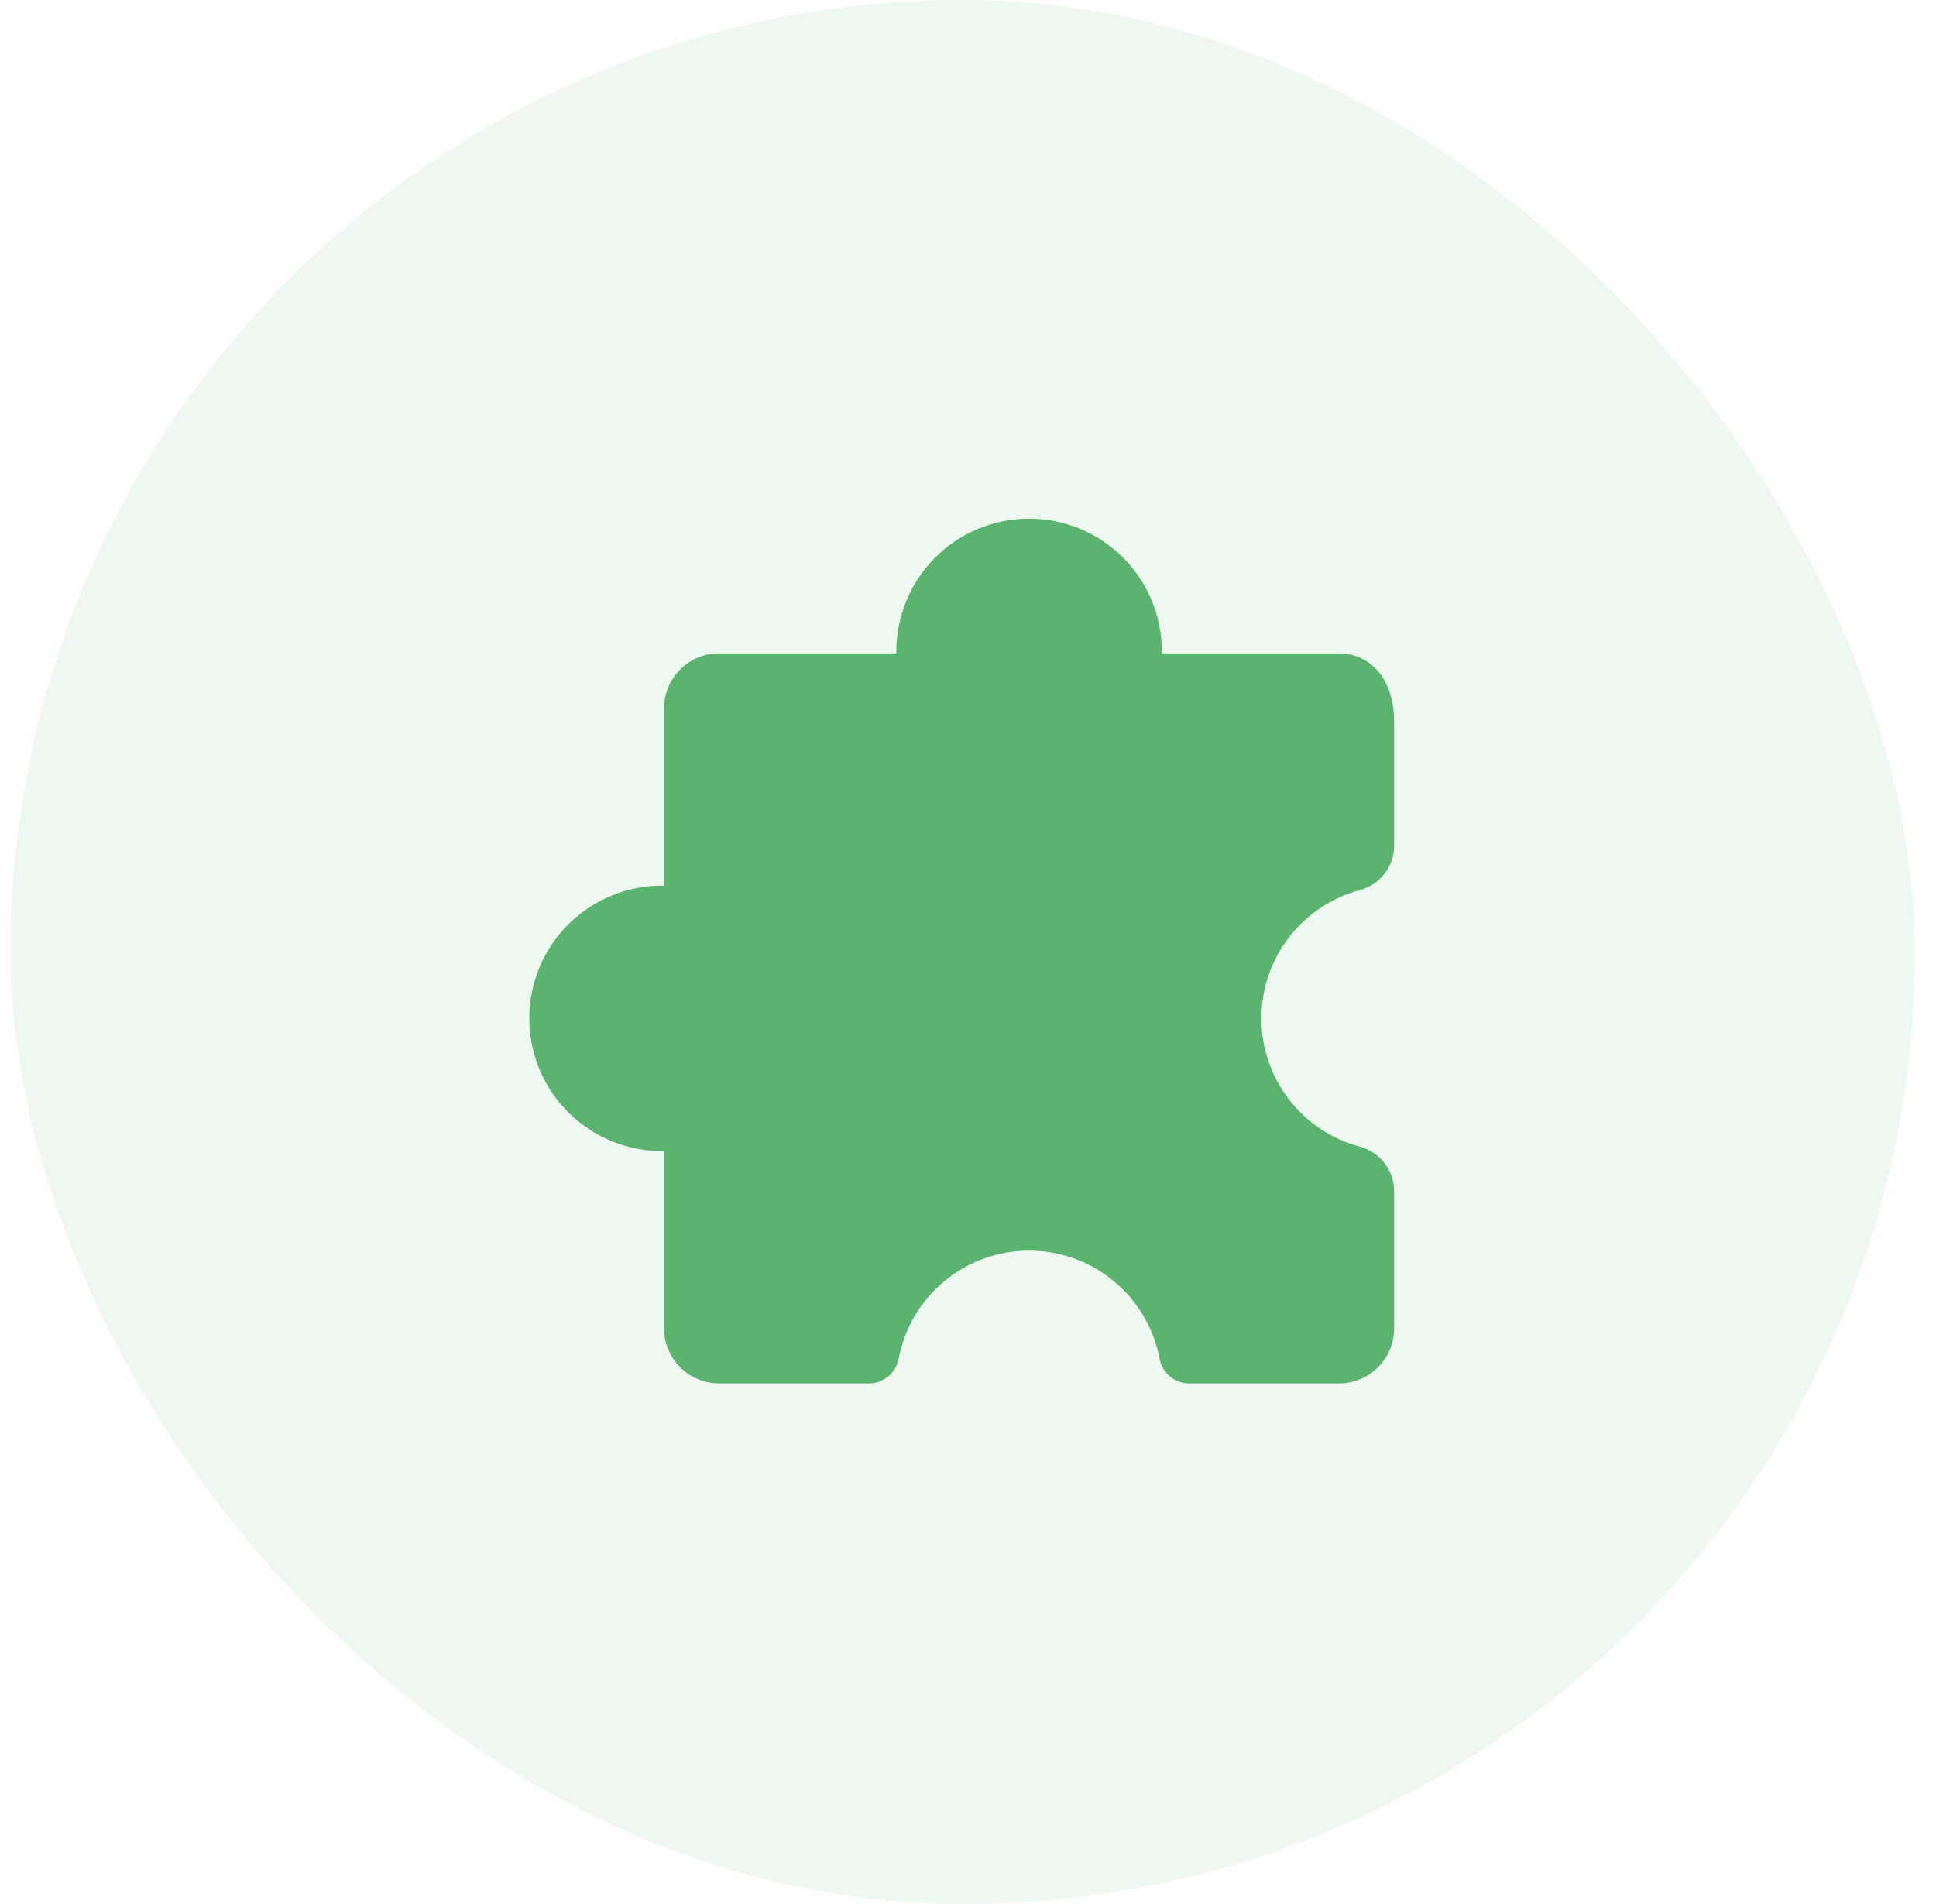
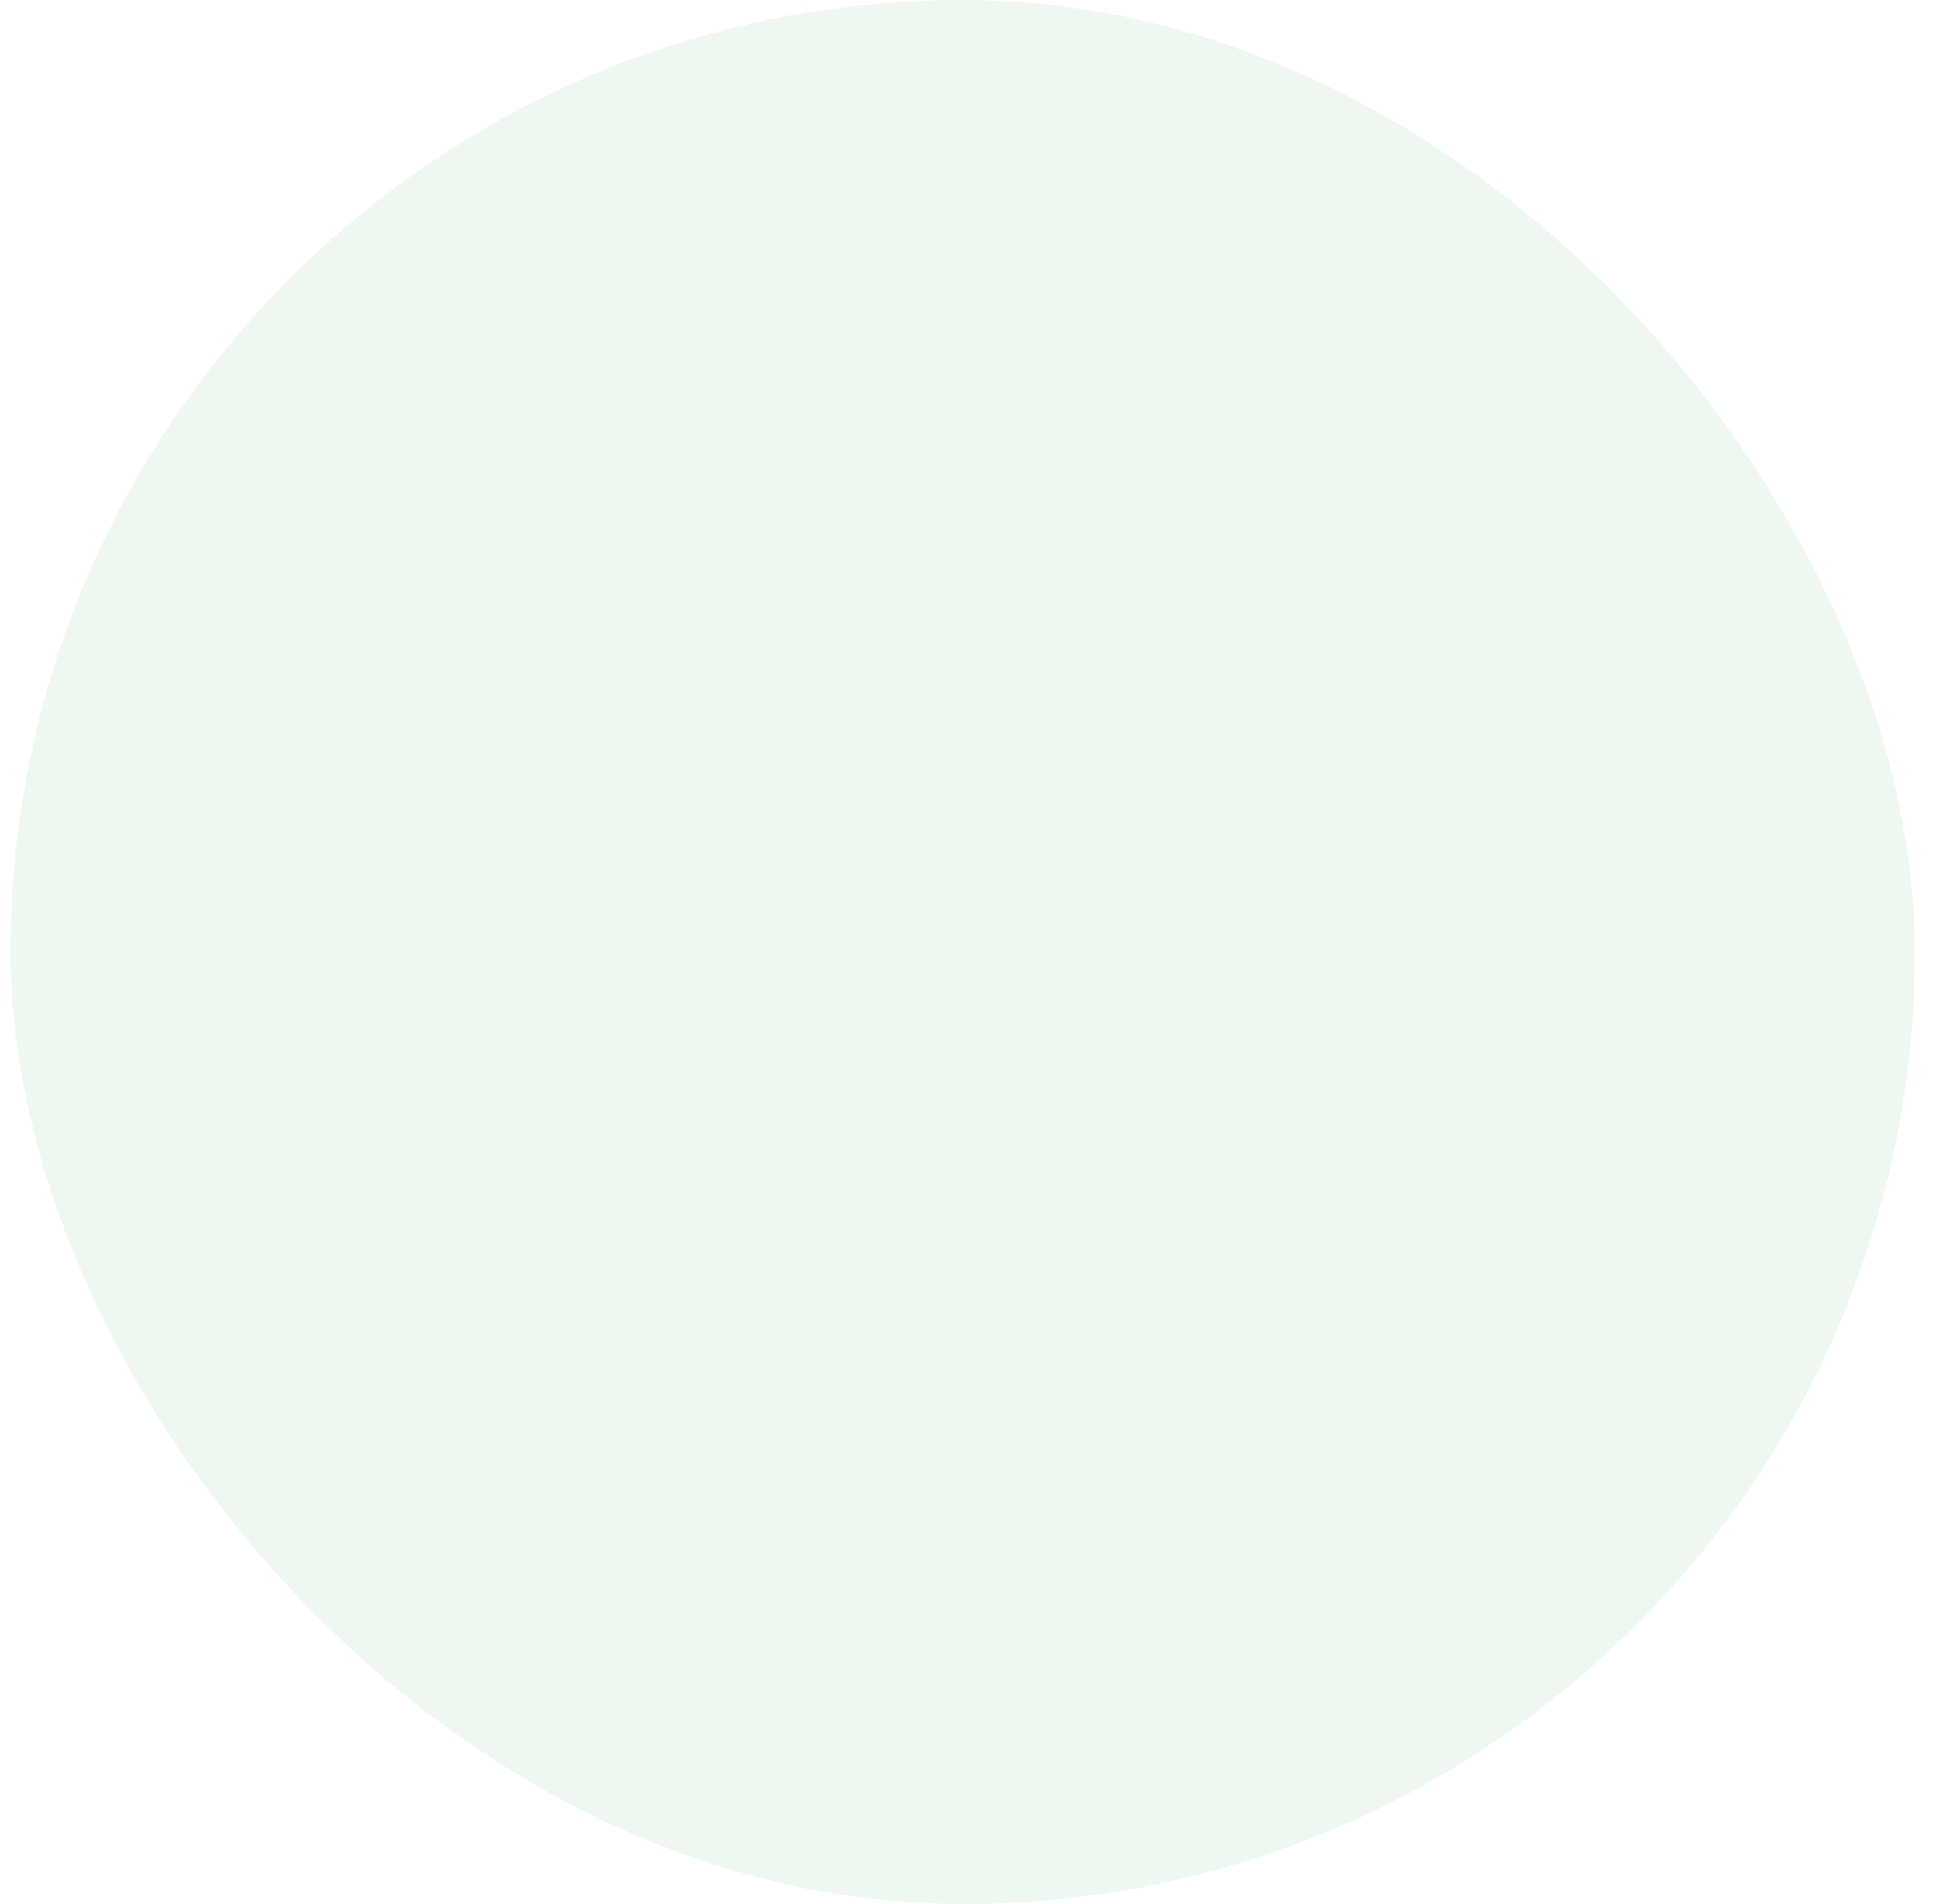
<svg xmlns="http://www.w3.org/2000/svg" width="61" height="60" viewBox="0 0 61 60" fill="none">
  <rect x="0.333" width="60" height="60" rx="30" fill="#5BB370" fill-opacity="0.1" />
-   <path d="M43.927 26.631V22.756C43.927 21.362 43.15 20.59 42.191 20.59H36.607C36.615 20.035 36.513 19.484 36.307 18.97C36.1 18.455 35.794 17.986 35.404 17.591C35.015 17.196 34.551 16.882 34.04 16.668C33.528 16.454 32.979 16.344 32.424 16.344C31.87 16.344 31.321 16.454 30.809 16.668C30.297 16.882 29.834 17.196 29.444 17.591C29.055 17.986 28.748 18.455 28.542 18.97C28.335 19.484 28.233 20.035 28.242 20.59H22.658C22.43 20.589 22.204 20.634 21.994 20.721C21.783 20.808 21.592 20.936 21.431 21.098C21.27 21.259 21.142 21.45 21.055 21.661C20.967 21.871 20.923 22.097 20.923 22.325V27.909C20.368 27.9 19.817 28.002 19.303 28.209C18.788 28.415 18.32 28.722 17.924 29.111C17.529 29.5 17.215 29.964 17.001 30.476C16.787 30.988 16.677 31.537 16.677 32.091C16.677 32.646 16.787 33.195 17.001 33.706C17.215 34.218 17.529 34.682 17.924 35.071C18.32 35.46 18.788 35.767 19.303 35.974C19.817 36.18 20.368 36.282 20.923 36.274V41.858C20.923 42.086 20.967 42.311 21.055 42.522C21.142 42.733 21.27 42.924 21.431 43.085C21.592 43.246 21.783 43.374 21.994 43.462C22.204 43.549 22.43 43.594 22.658 43.594H27.39C27.612 43.592 27.826 43.512 27.995 43.369C28.164 43.226 28.278 43.028 28.316 42.809C28.498 41.853 29.008 40.99 29.758 40.37C30.508 39.749 31.451 39.41 32.425 39.41C33.398 39.41 34.341 39.749 35.091 40.37C35.841 40.99 36.352 41.853 36.534 42.809C36.572 43.028 36.685 43.226 36.854 43.369C37.023 43.513 37.238 43.592 37.459 43.594H42.191C42.651 43.594 43.093 43.411 43.419 43.085C43.744 42.76 43.927 42.318 43.927 41.858V37.558C43.93 37.237 43.828 36.923 43.635 36.666C43.441 36.409 43.169 36.223 42.859 36.137C41.966 35.901 41.176 35.376 40.613 34.645C40.049 33.913 39.744 33.015 39.744 32.092C39.744 31.168 40.049 30.27 40.613 29.539C41.176 28.807 41.966 28.282 42.859 28.046C43.168 27.961 43.441 27.776 43.634 27.52C43.827 27.264 43.93 26.951 43.927 26.631Z" fill="#5BB370" />
</svg>